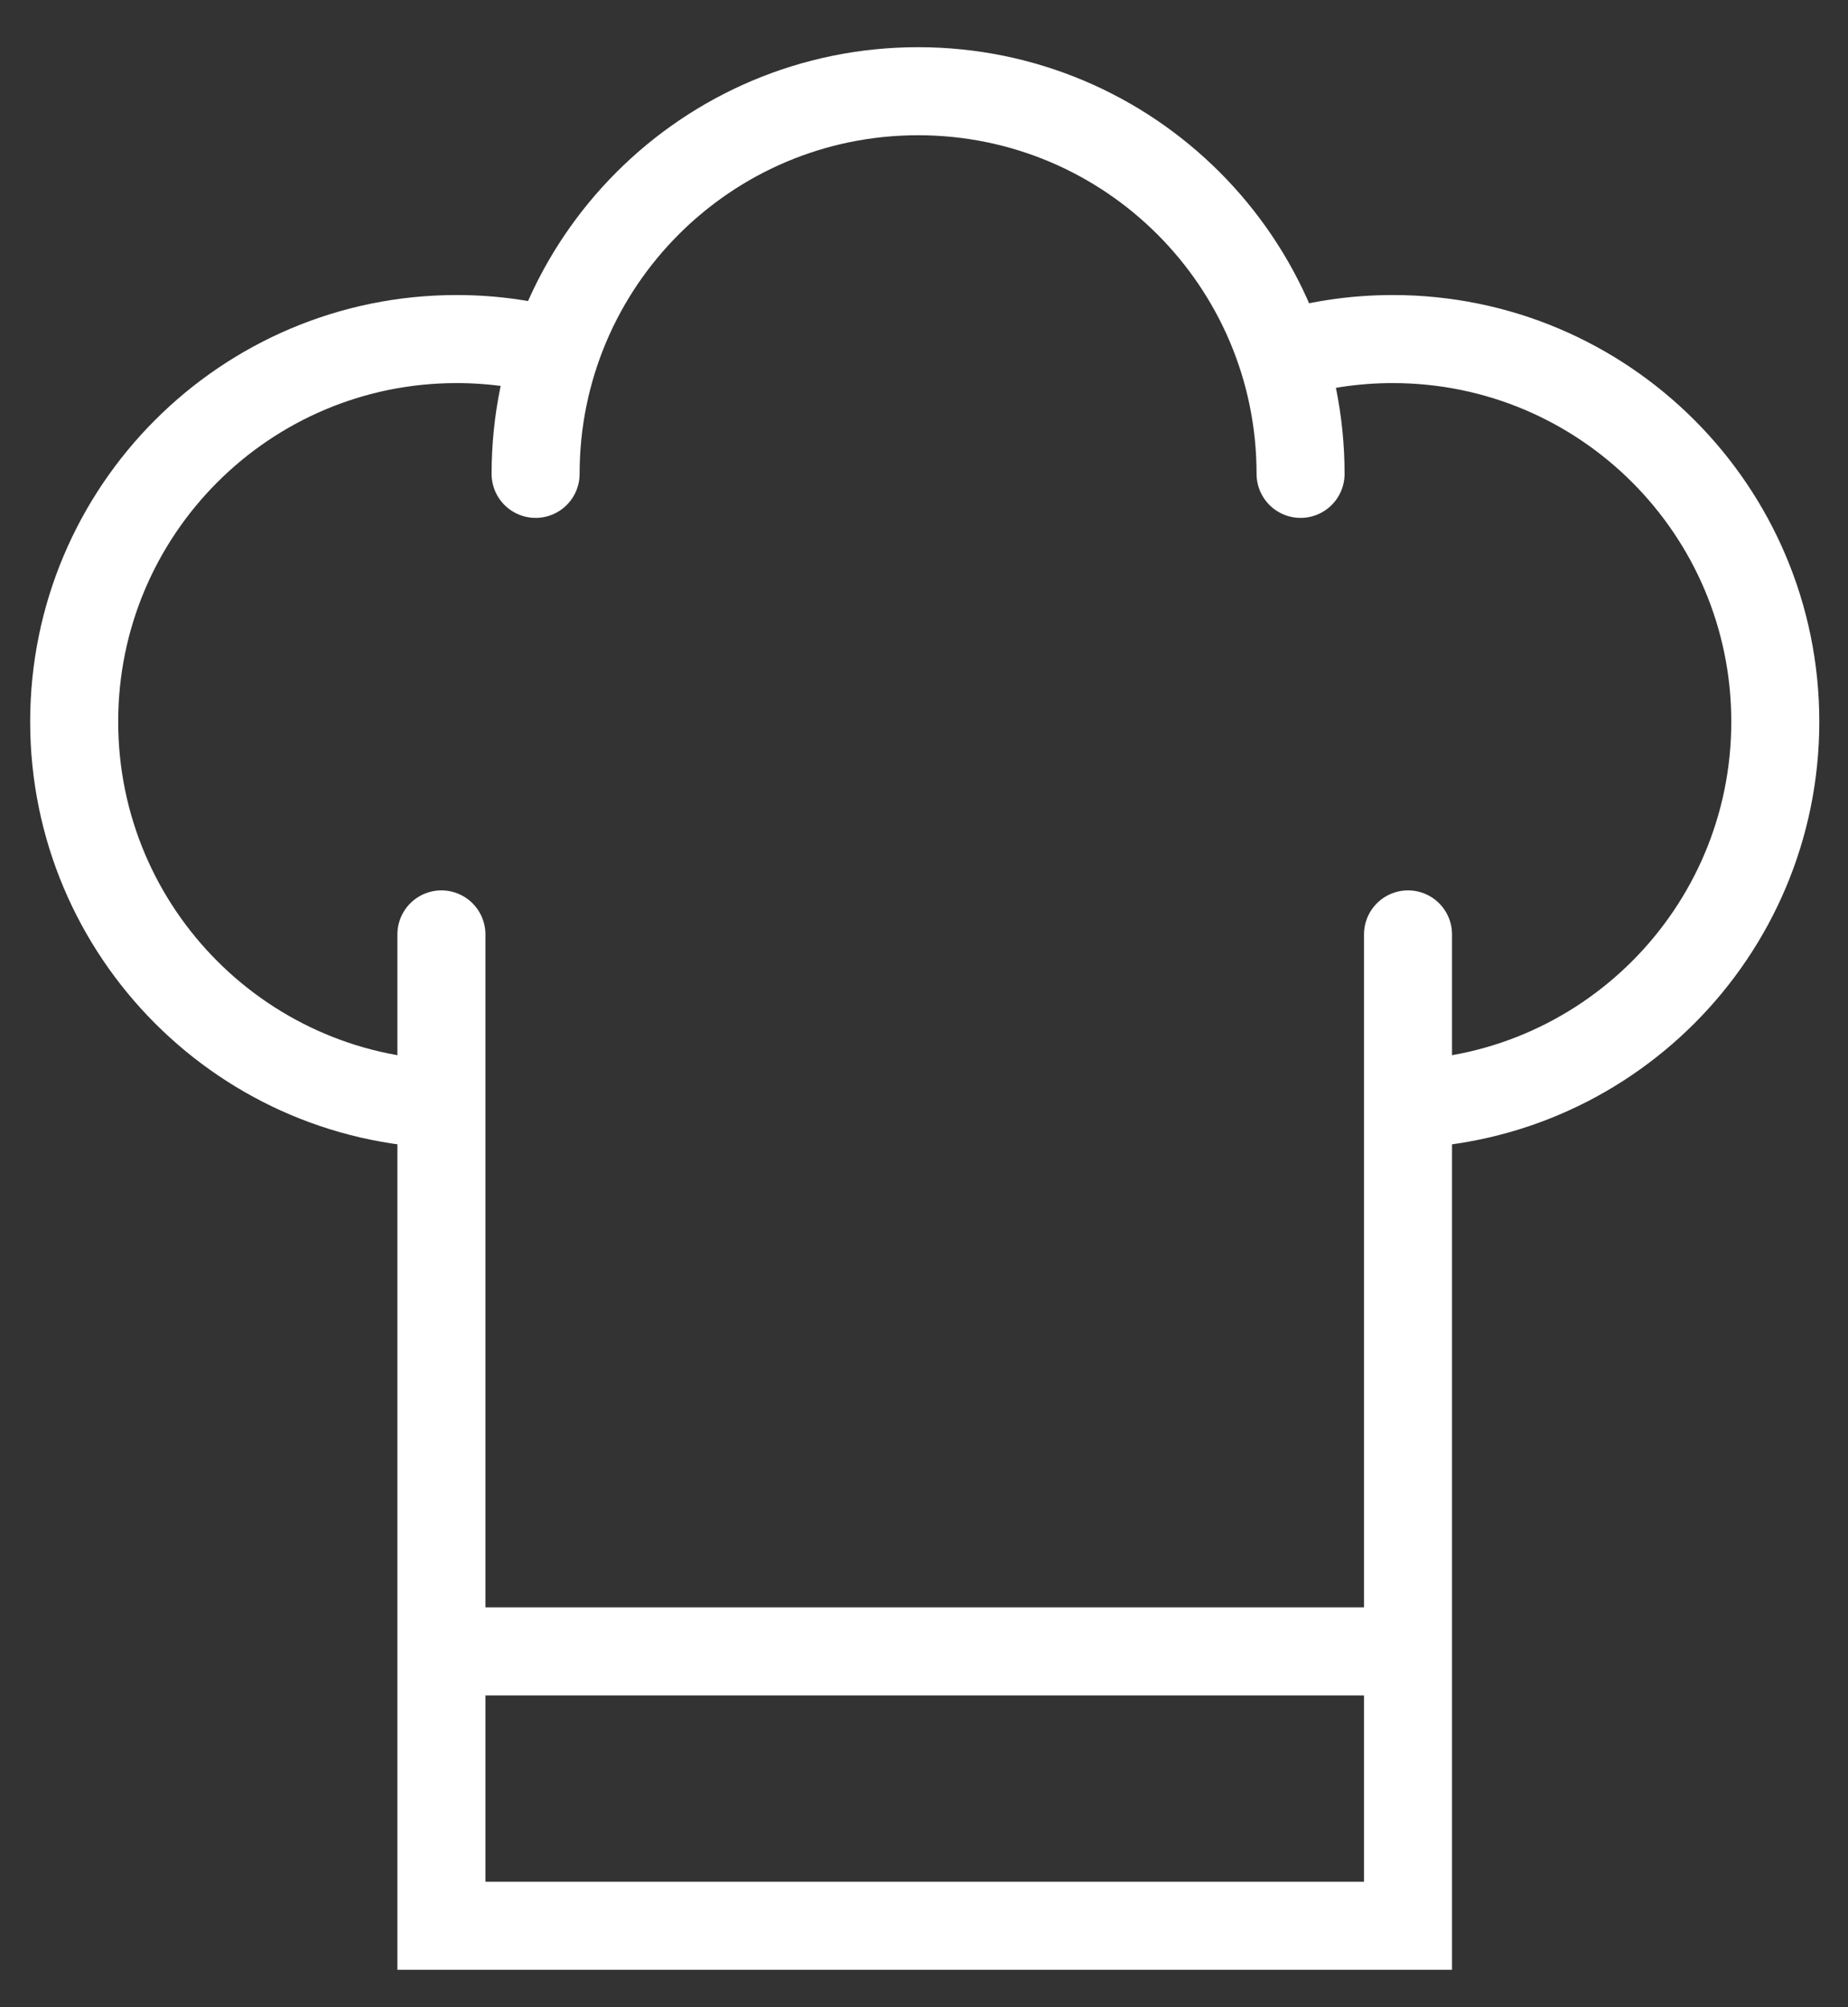
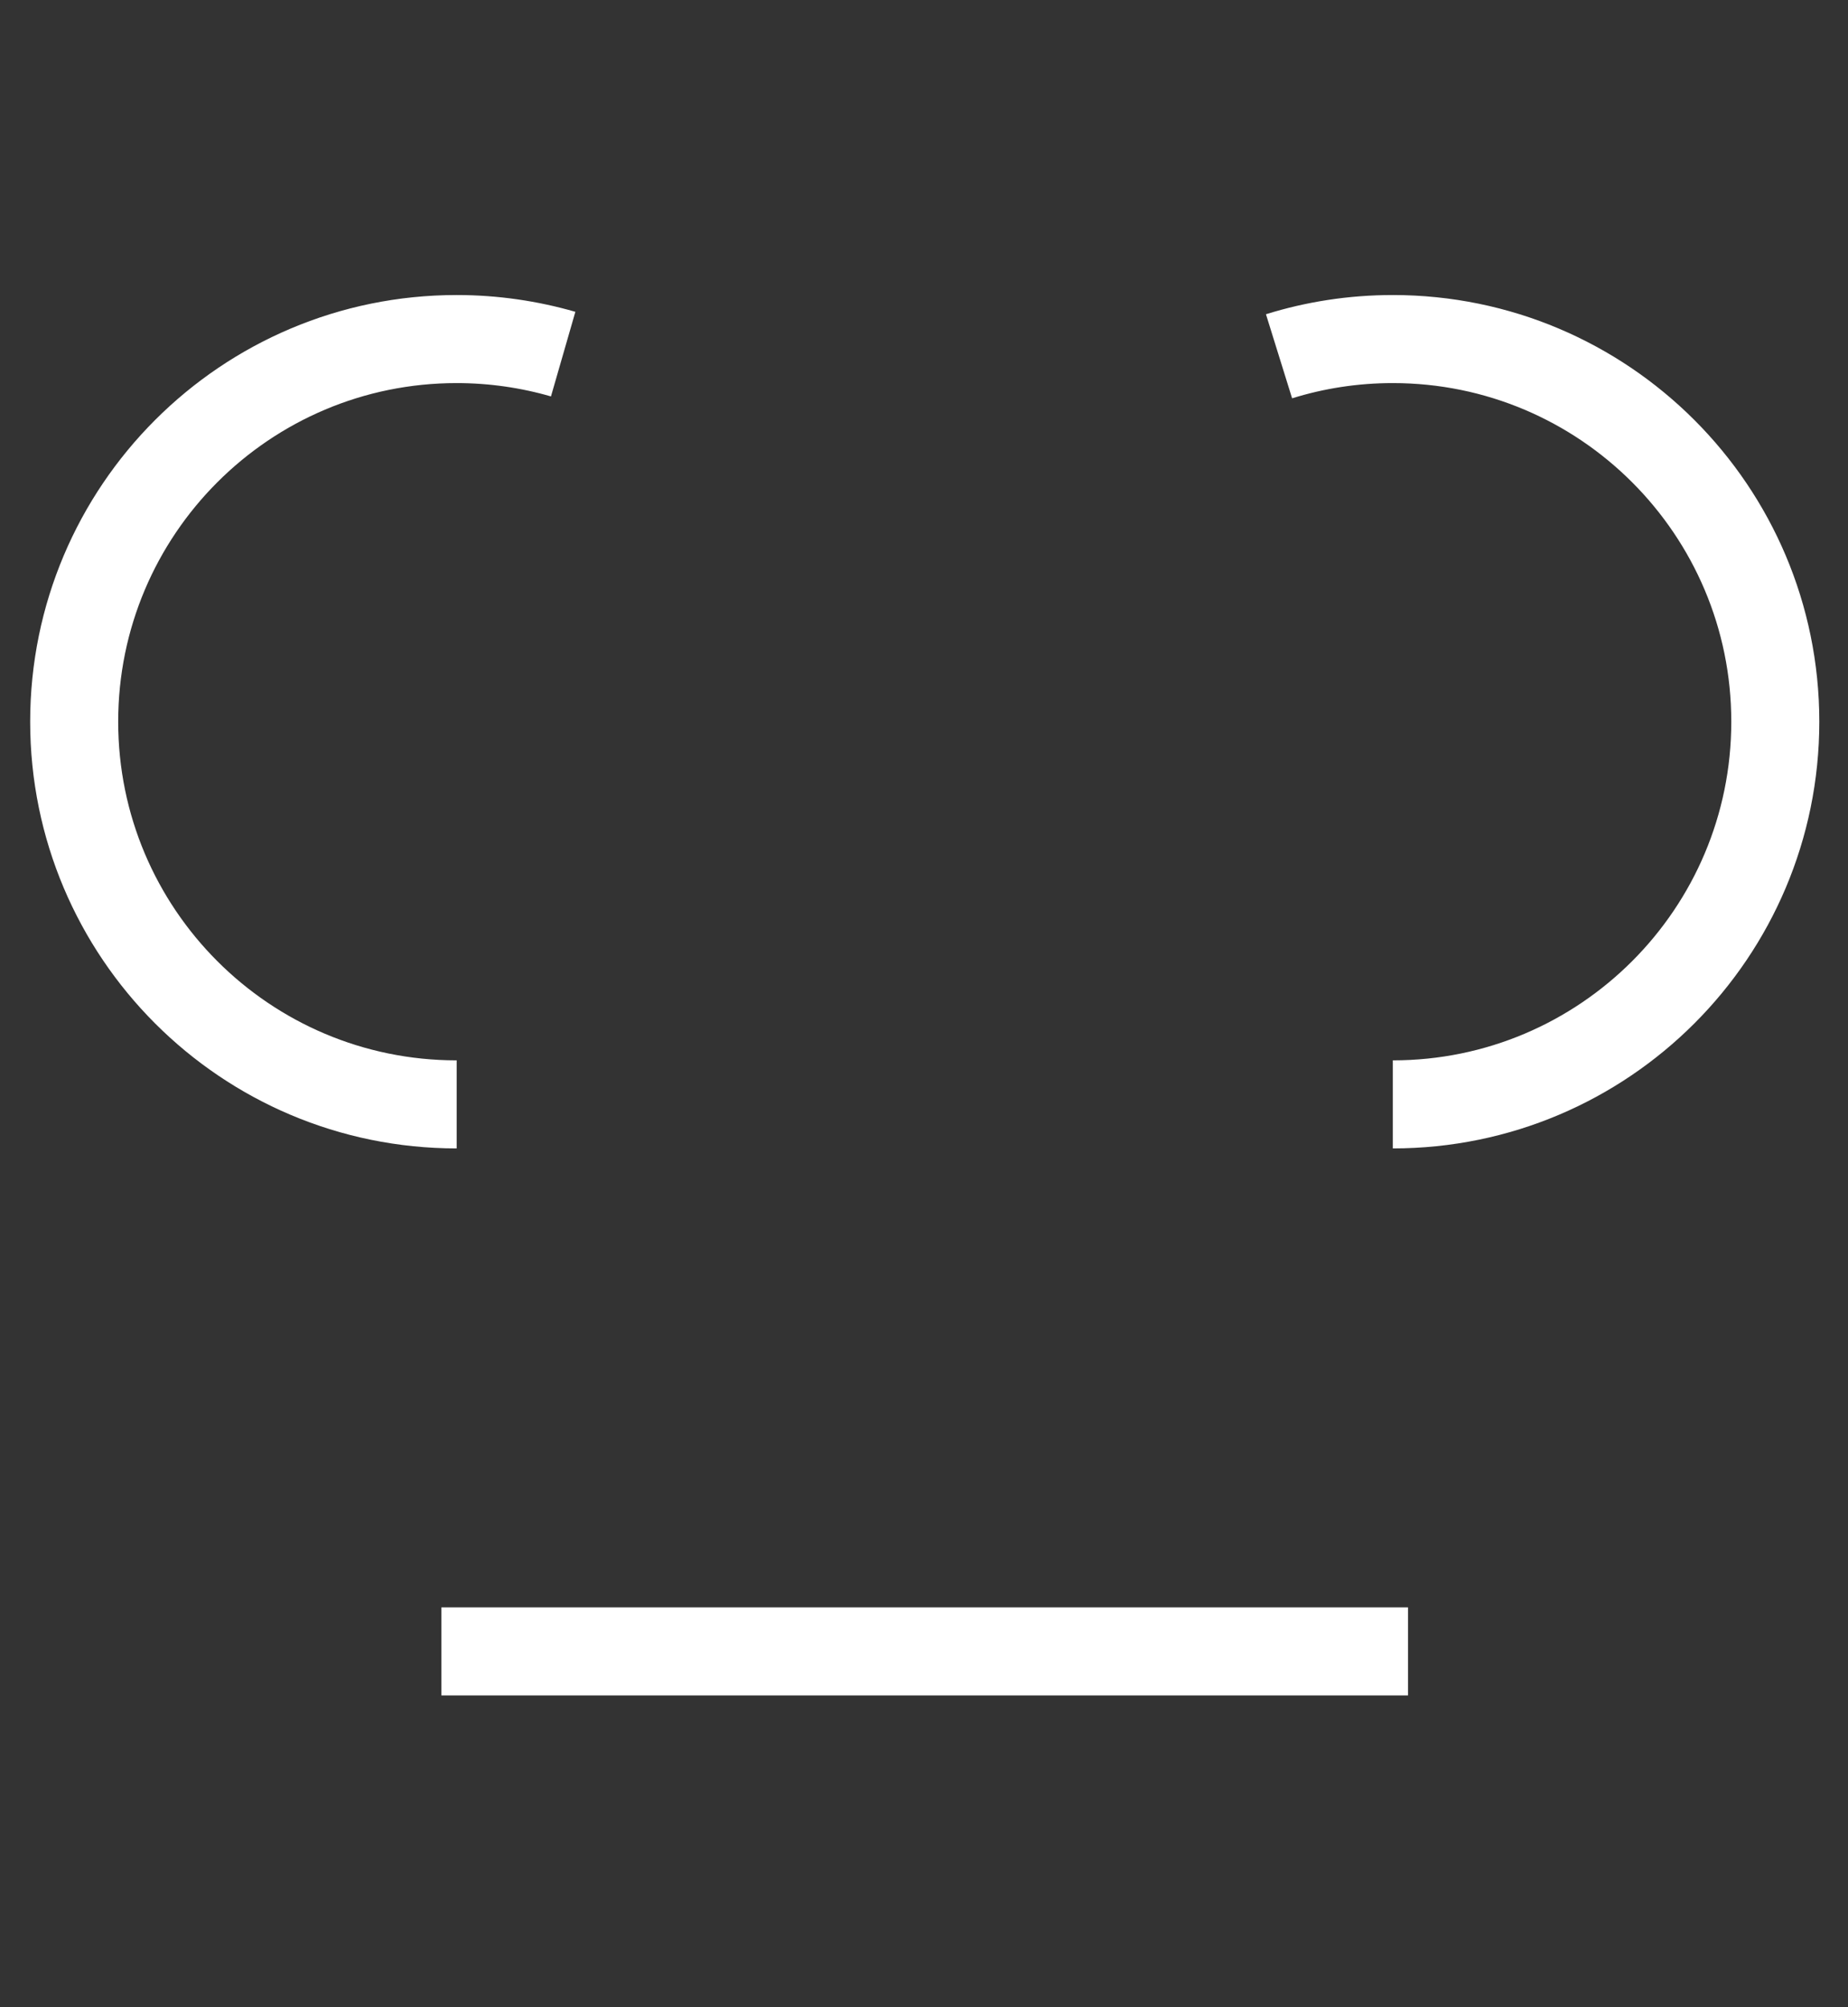
<svg xmlns="http://www.w3.org/2000/svg" width="35px" height="38px" viewBox="0 0 35 38" version="1.1">
  <rect x="0" y="0" width="35" height="38" fill="#333333" stroke="none" />
  <title>event-b-food</title>
  <g id="Page-1" stroke="none" stroke-width="1" fill="none" fill-rule="evenodd">
    <g id="event-b-food" transform="translate(1.405, 1.727)" stroke="#FFFFFF" stroke-width="1.667">
-       <polyline id="Path-30" stroke-linecap="round" points="6.955 15.963 6.955 28.738 6.955 34.731 25.262 34.731 25.262 28.738 25.262 15.963" />
      <path d="M9.261,4.977 C8.62,4.792 7.944,4.692 7.244,4.692 C3.243,4.692 0,7.936 0,11.936 C0,15.937 3.243,19.181 7.244,19.181 M24.974,19.181 C28.974,19.181 32.218,15.937 32.218,11.936 C32.218,7.936 28.974,4.692 24.974,4.692 C24.223,4.692 23.5,4.806 22.819,5.018" id="Combined-Shape" />
-       <path d="M23.227,7.244 C23.227,3.243 19.984,0 15.983,0 C11.982,0 8.739,3.243 8.739,7.244" id="Path" stroke-linecap="round" />
      <line x1="6.955" y1="29.537" x2="25.262" y2="29.537" id="Path-31" />
    </g>
  </g>
</svg>